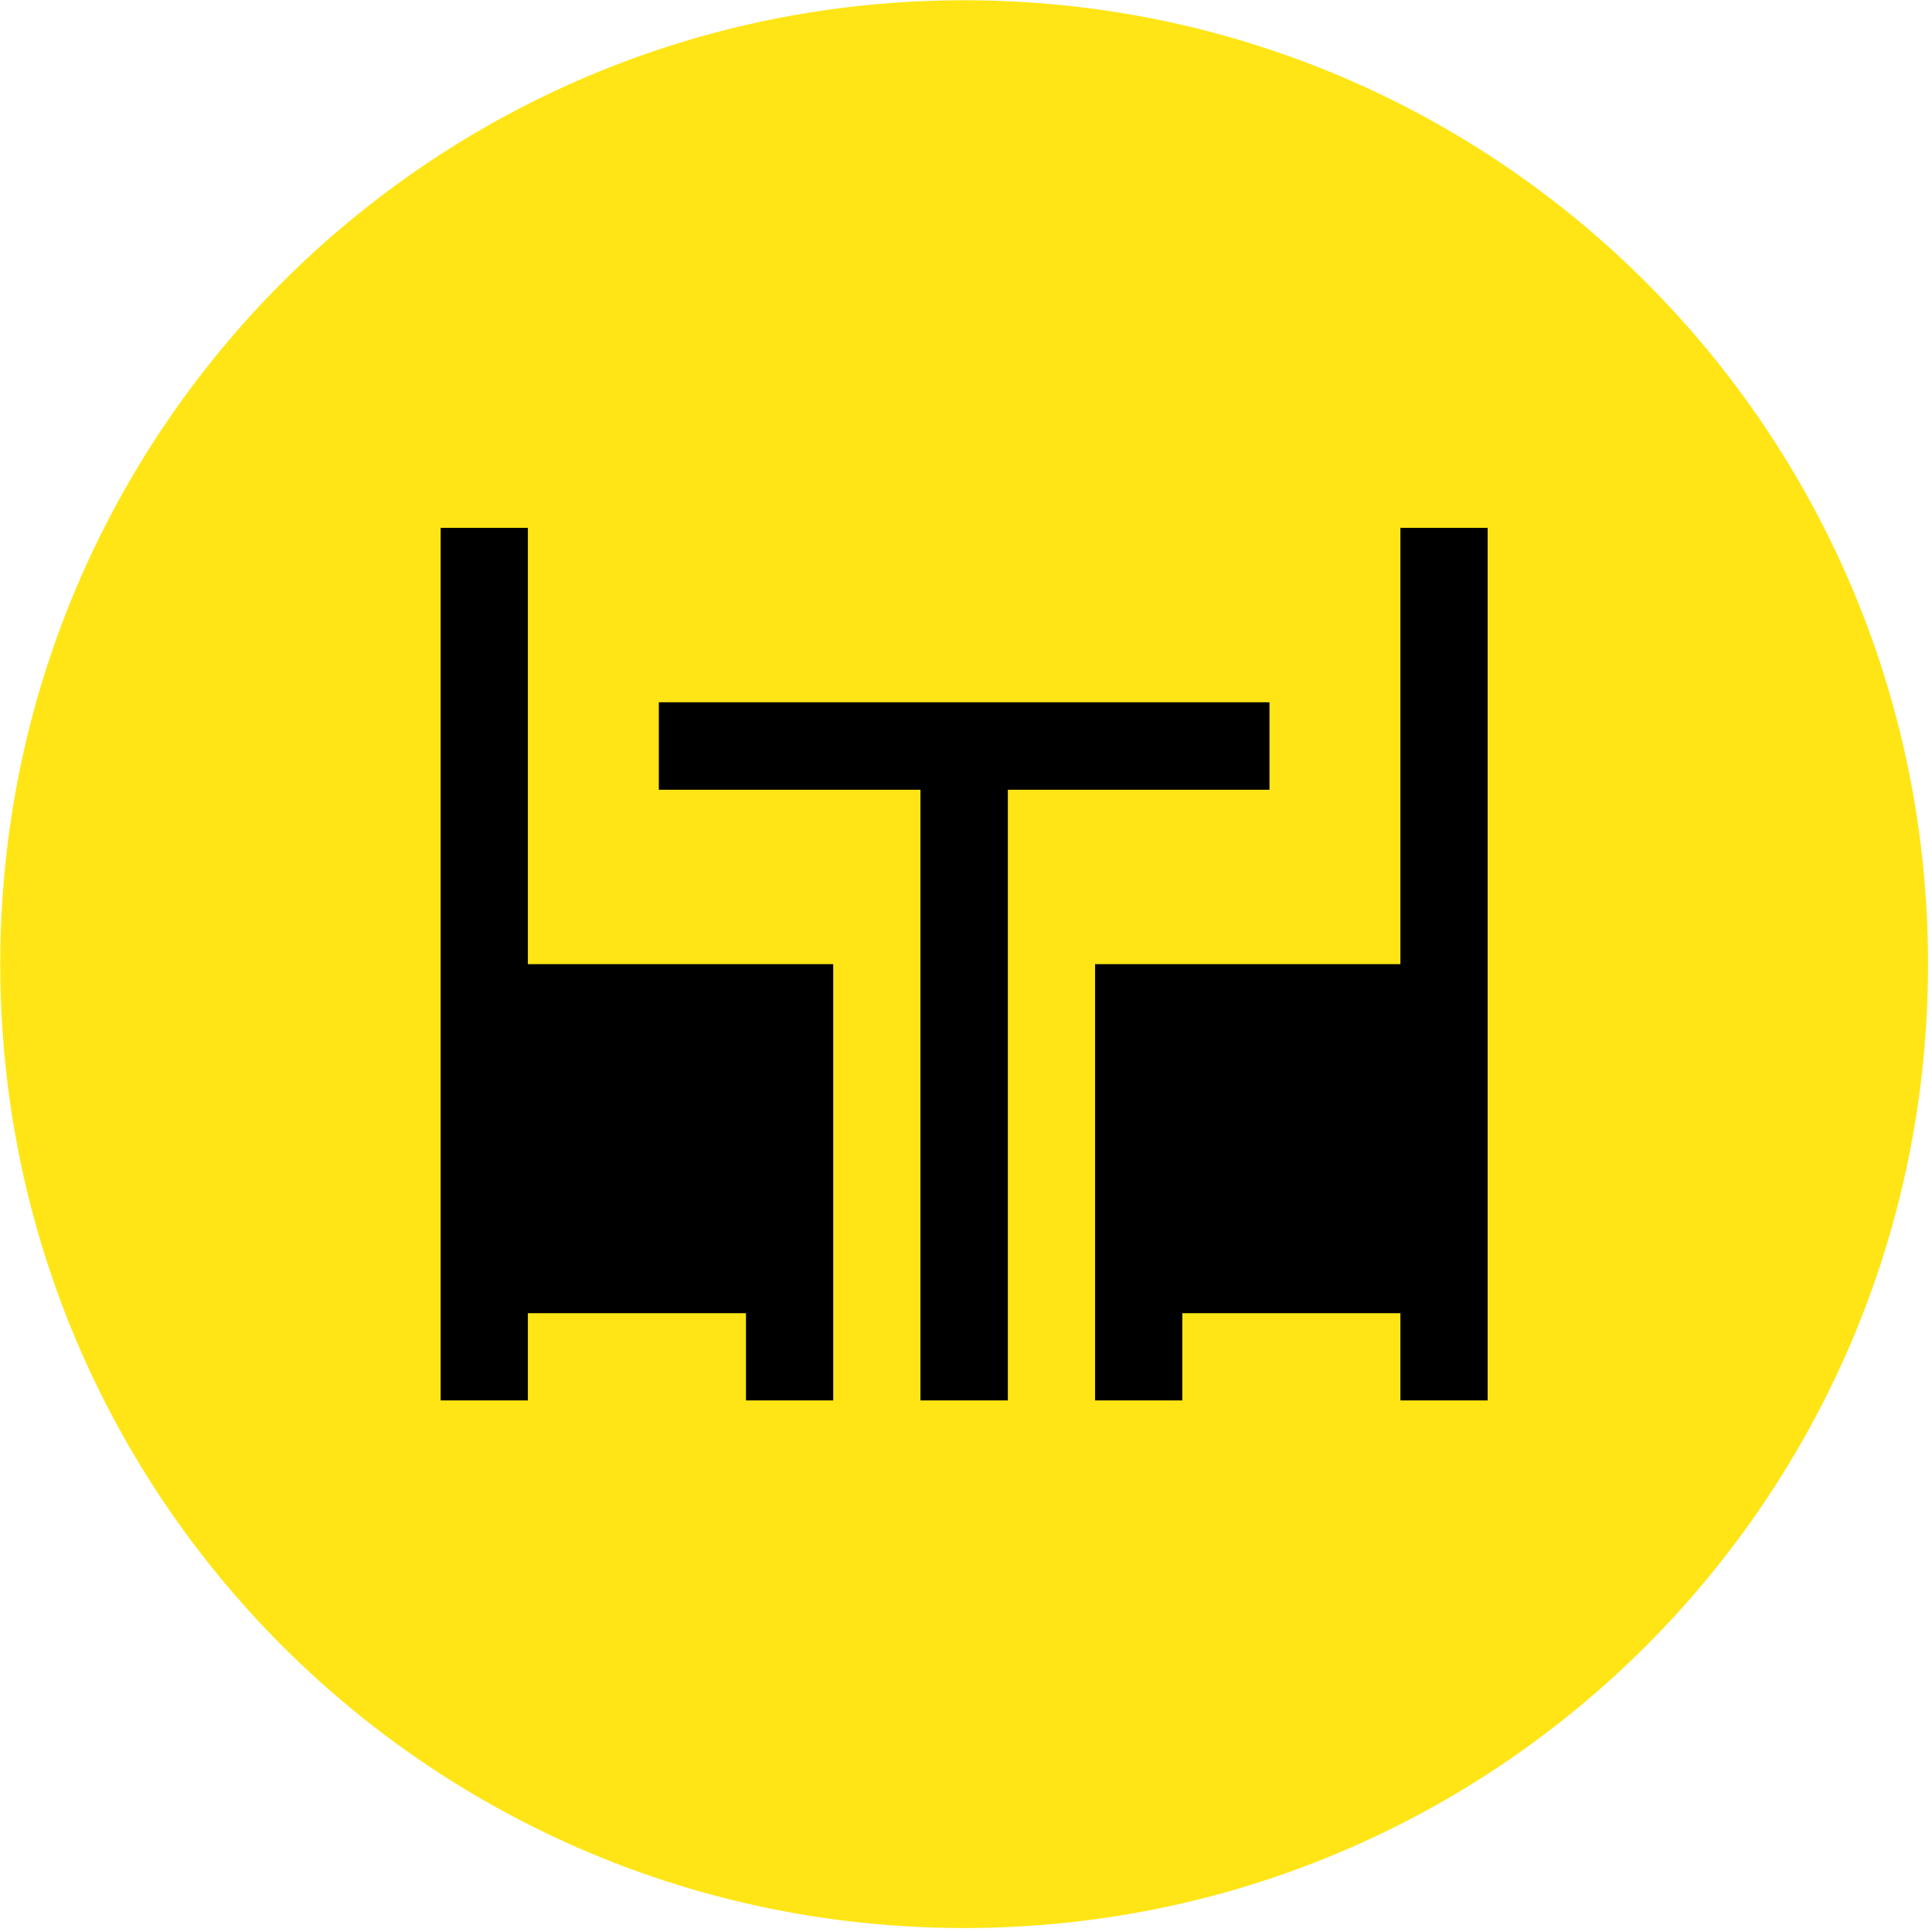
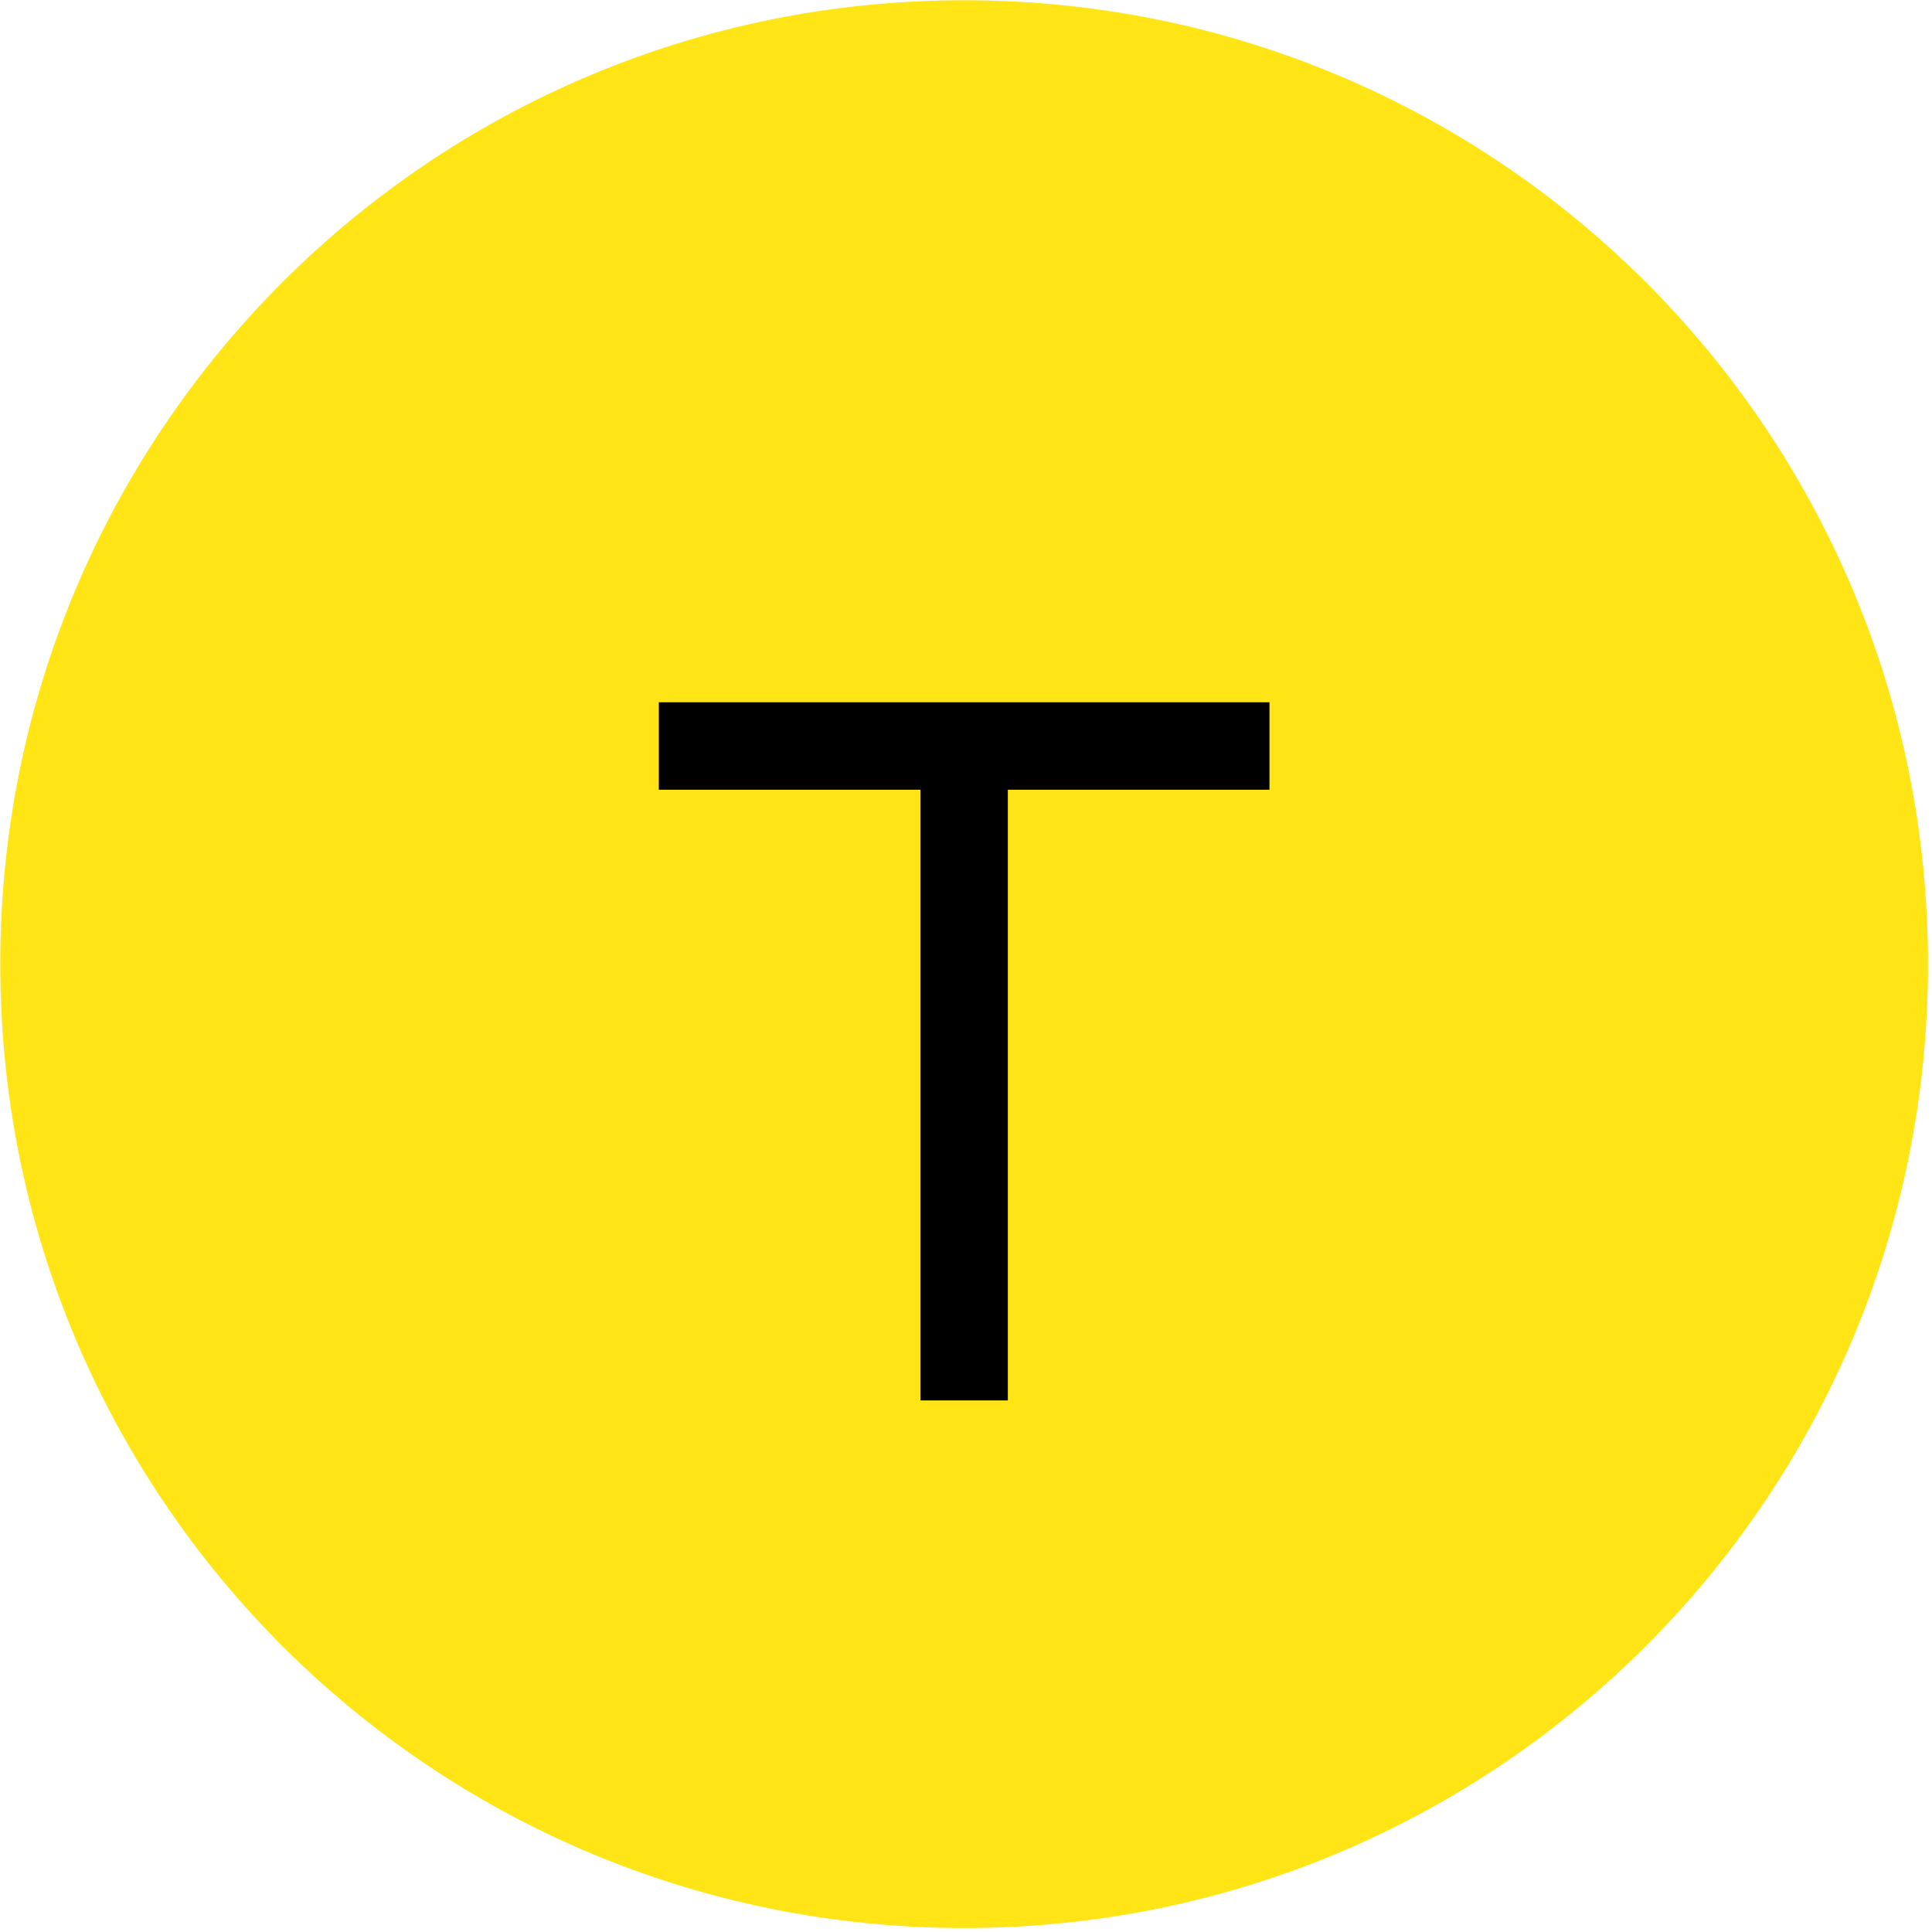
<svg xmlns="http://www.w3.org/2000/svg" height="80" viewBox="0 0 229 229" width="80">
  <g fill-rule="evenodd">
    <path d="m114.28 228.53c-63.18 0-114.25-51.07-114.25-114.25s51.07-114.25 114.25-114.25 114.25 51.07 114.25 114.25-51.07 114.25-114.25 114.25z" fill="#ffe515" />
    <path d="m150.47 83.24h-72.38v10.37h31.01v72.38h10.36v-72.38h31.01z" />
-     <path d="m165.99 114.28h-36.19v51.71h10.34v-10.34h25.85v10.34h10.34v-103.42h-10.34z" />
-     <path d="m62.57 62.57h-10.34v103.42h10.34v-10.34h25.85v10.34h10.34v-51.71h-36.19z" />
  </g>
</svg>